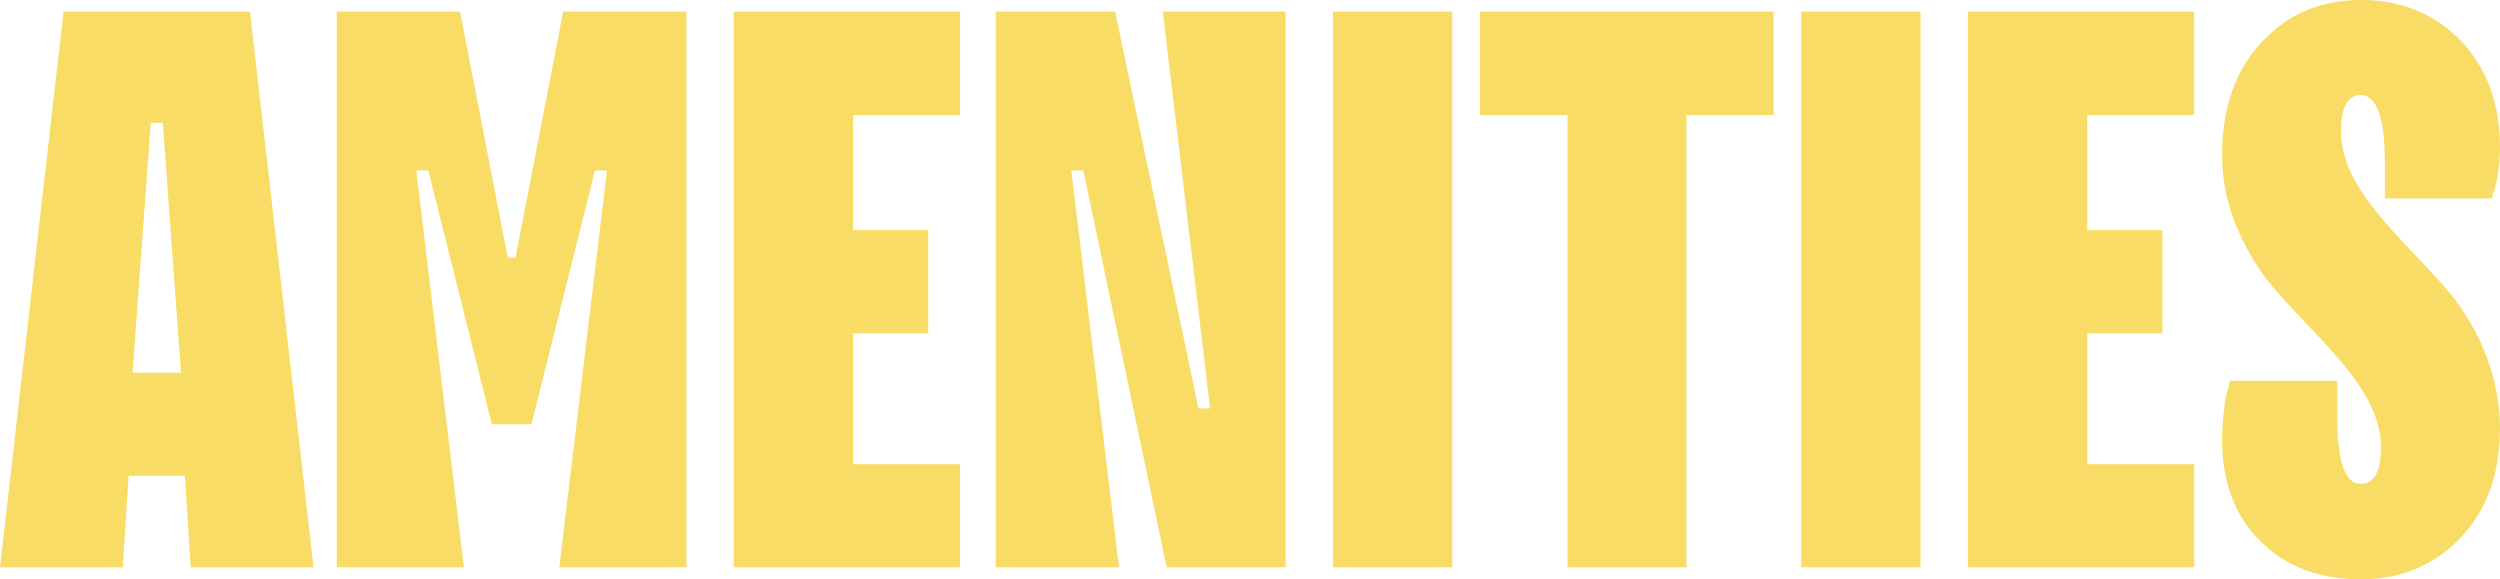
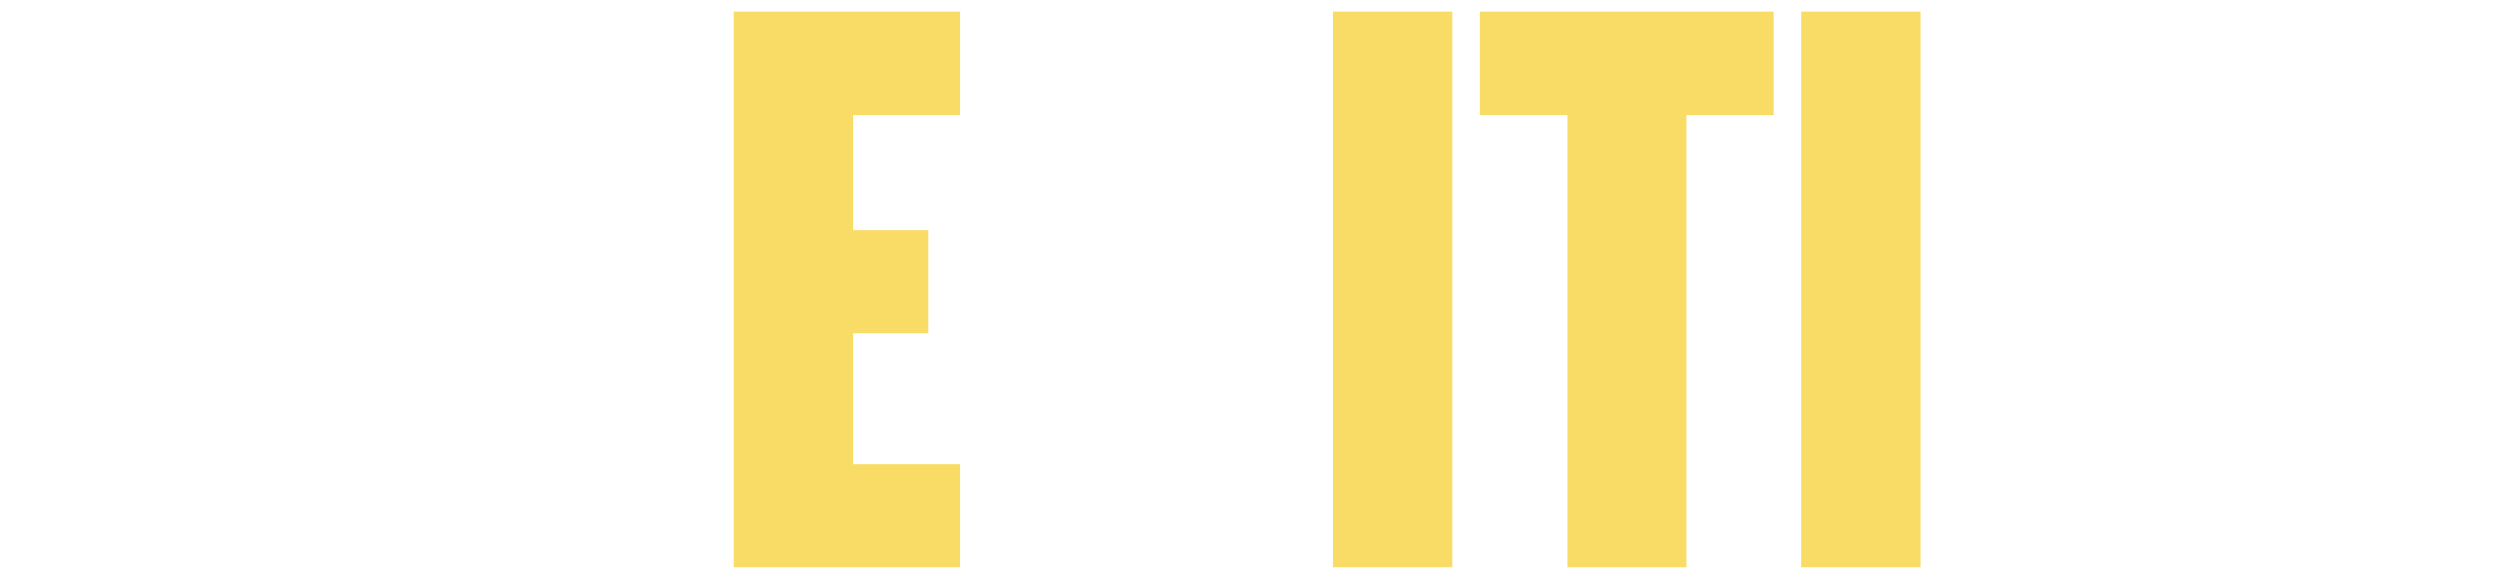
<svg xmlns="http://www.w3.org/2000/svg" id="amenitie" width="1230" height="285" viewBox="0 0 1230 285" fill="none">
-   <path d="M60.451 279.09H0L31.274 5.719H123L154.274 279.09H93.823L90.963 234.1H63.312L60.451 279.09ZM74.181 60.431L65.219 183.391H89.056L80.093 60.431H74.181Z" fill="#F9DC65" />
-   <path d="M228.265 279.09H165.716V5.719H226.358L249.814 126.773H253.628L277.084 5.719H337.726V279.09H275.177L298.633 83.88H292.721L261.447 208.746H241.995L210.721 83.88H204.809L228.265 279.09Z" fill="#F9DC65" />
  <path d="M472.358 279.09H360.991V5.719H472.358V56.619H419.726V113.237H456.721V163.946H419.726V228.381H472.358V279.09Z" fill="#F9DC65" />
-   <path d="M550.544 279.09H489.902V5.719H548.637L589.637 200.93H595.358L572.093 5.719H632.544V279.09H574L533 83.88H527.088L550.544 279.09Z" fill="#F9DC65" />
  <path d="M714.544 279.09H655.809V5.719H714.544V279.09Z" fill="#F9DC65" />
  <path d="M829.726 279.09H771.181V56.619H728.084V5.719H872.633V56.619H829.726V279.09Z" fill="#F9DC65" />
  <path d="M944.907 279.09H886.172V5.719H944.907V279.09Z" fill="#F9DC65" />
-   <path d="M1079.54 279.09H968.172V5.719H1079.54V56.619H1026.91V113.237H1063.9V163.946H1026.91V228.381H1079.54V279.09Z" fill="#F9DC65" />
-   <path d="M1096.32 190.826L1097.08 187.395H1149.91V204.933C1149.91 227.047 1153.72 238.104 1161.54 238.104C1168.02 238.104 1171.27 232.194 1171.46 220.565C1171.84 192.732 1143.04 169.284 1120.92 144.311C1113.1 135.732 1106.62 125.629 1101.28 113.619C1095.94 101.799 1093.27 89.217 1093.27 76.064C1093.27 53.187 1099.75 34.696 1112.72 20.779C1125.5 6.863 1141.9 0 1161.73 0C1181.37 0 1197.77 6.672 1210.74 20.017C1223.52 33.552 1230 50.9 1230 72.251C1230 81.592 1228.47 90.743 1226.76 94.746L1226 97.605H1173.36V80.067C1173.36 57.953 1169.36 46.896 1161.54 46.706C1155.06 46.706 1151.81 52.615 1151.81 64.435C1151.43 92.077 1180.23 115.716 1202.54 140.88C1217.8 158.227 1230 183.201 1230 210.843C1230 232.957 1223.52 250.876 1210.74 264.411C1197.77 278.137 1181.37 285 1161.54 285C1140.94 285 1124.35 278.709 1111.96 266.127C1099.56 253.736 1093.27 237.151 1093.27 216.562C1093.27 206.077 1094.8 195.211 1096.32 190.826Z" fill="#F9DC65" />
</svg>